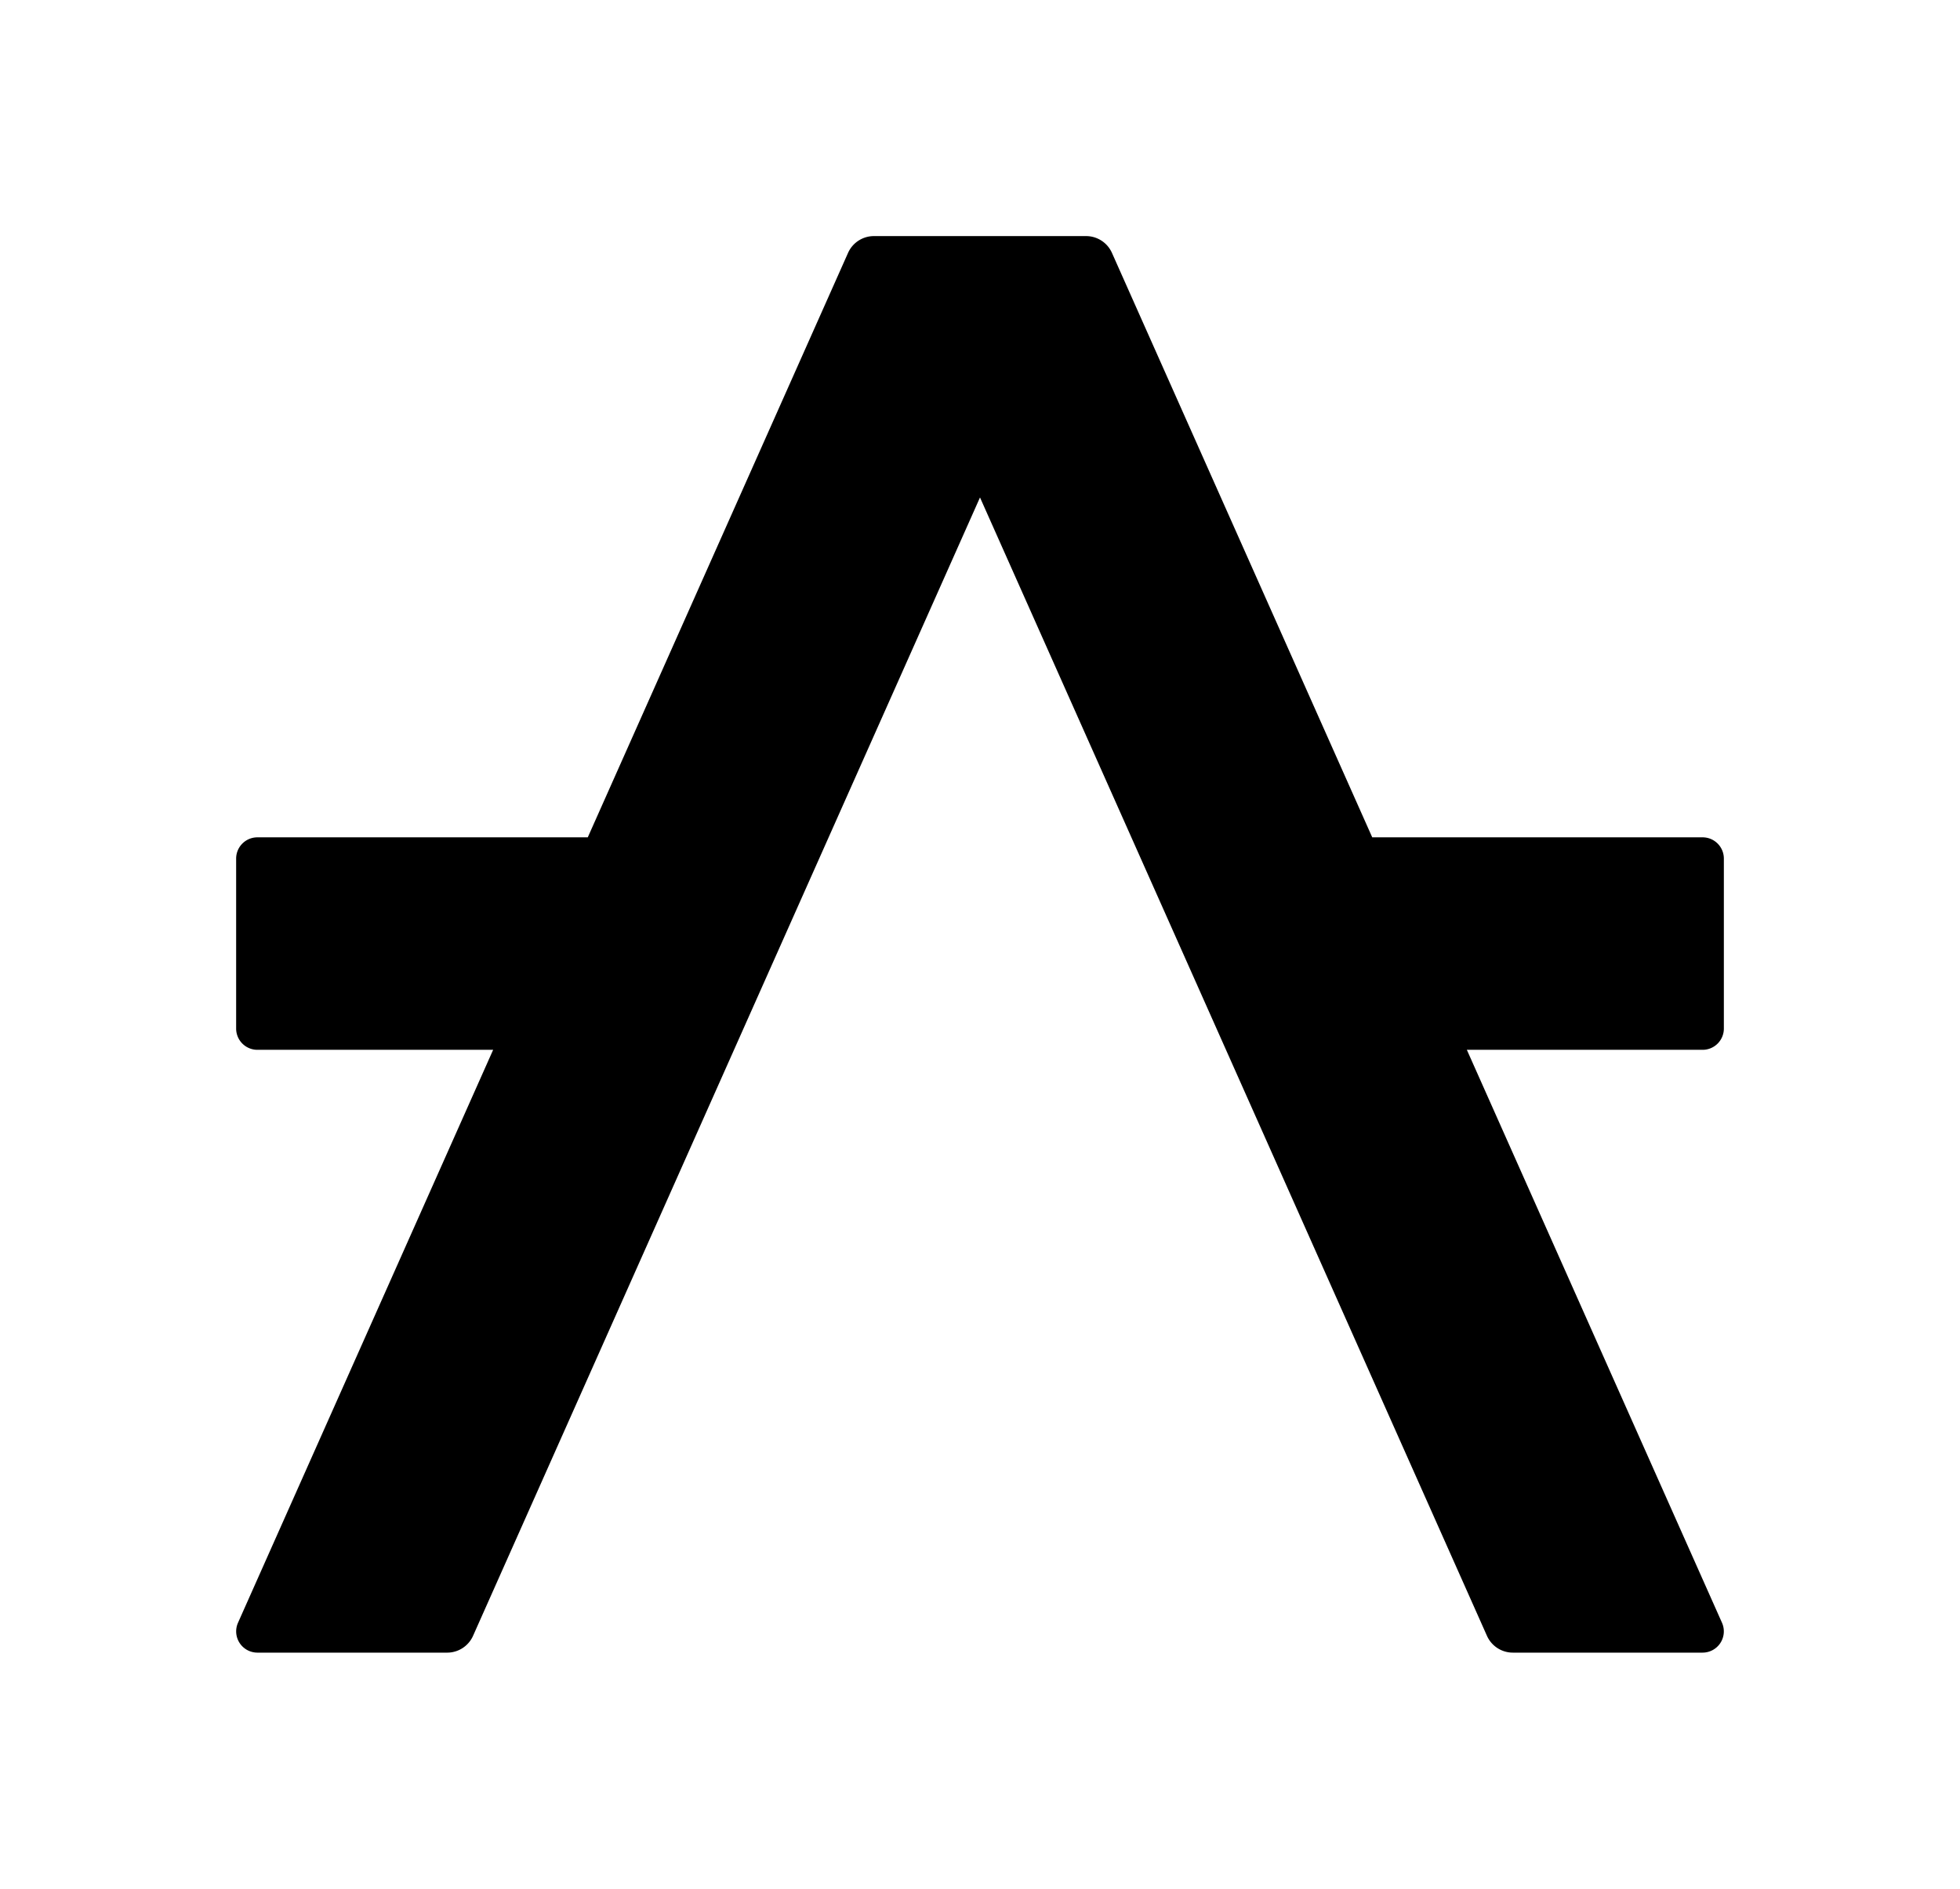
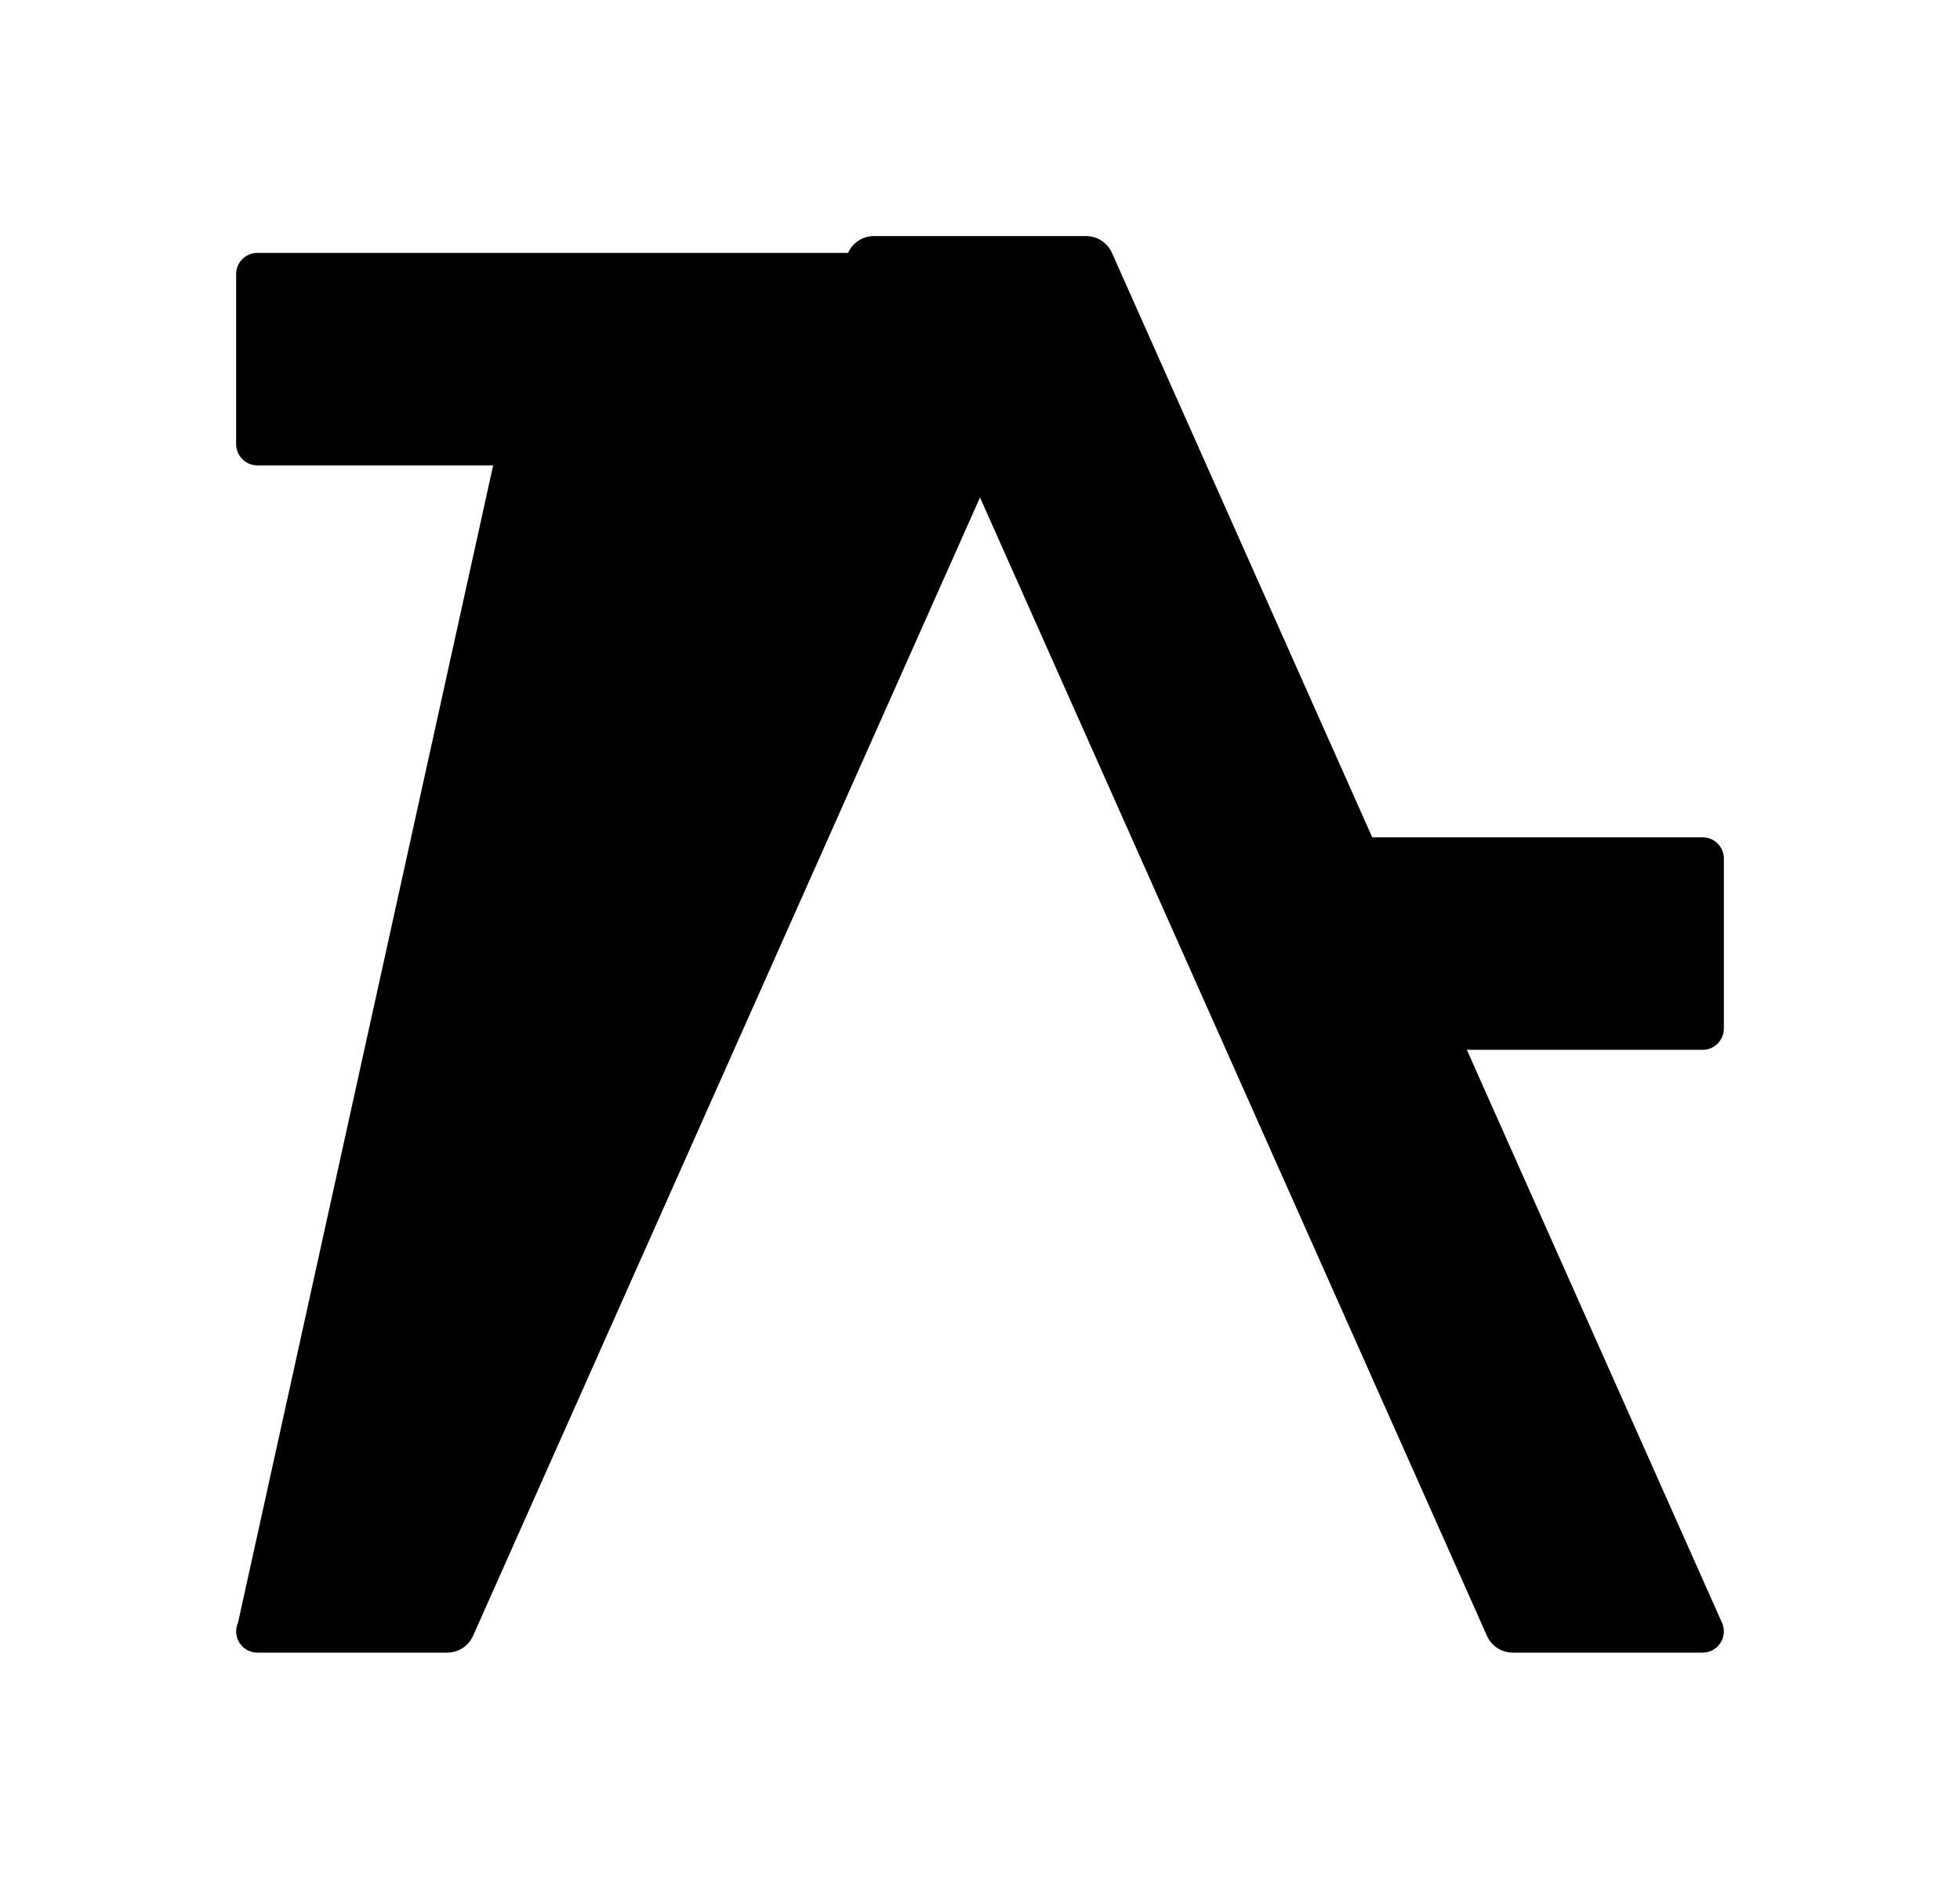
<svg xmlns="http://www.w3.org/2000/svg" data-name="logotype+brandmark" viewBox="0 0 415 400">
-   <path d="M310.584 222.334H360.5a4.5 4.5 0 0 0 4.5-4.5v-36a4.5 4.5 0 0 0-4.5-4.5h-69.95L235.44 53.56a6 6 0 0 0-5.48-3.56h-44.92a6 6 0 0 0-5.48 3.56l-55.108 123.774H54.5a4.5 4.5 0 0 0-4.5 4.5v36a4.5 4.5 0 0 0 4.5 4.5h49.916L50.395 343.67a4.5 4.5 0 0 0 4.11 6.331H94.68a6 6 0 0 0 5.482-3.56L207.5 105.352 314.84 346.44a6 6 0 0 0 5.48 3.56h40.175a4.5 4.5 0 0 0 4.11-6.33Z" />
+   <path d="M310.584 222.334H360.5a4.5 4.5 0 0 0 4.5-4.5v-36a4.5 4.5 0 0 0-4.5-4.5h-69.95L235.44 53.56a6 6 0 0 0-5.48-3.56h-44.92a6 6 0 0 0-5.48 3.56H54.5a4.5 4.5 0 0 0-4.5 4.5v36a4.5 4.5 0 0 0 4.5 4.5h49.916L50.395 343.67a4.5 4.5 0 0 0 4.11 6.331H94.68a6 6 0 0 0 5.482-3.56L207.5 105.352 314.84 346.44a6 6 0 0 0 5.48 3.56h40.175a4.5 4.5 0 0 0 4.11-6.33Z" />
</svg>